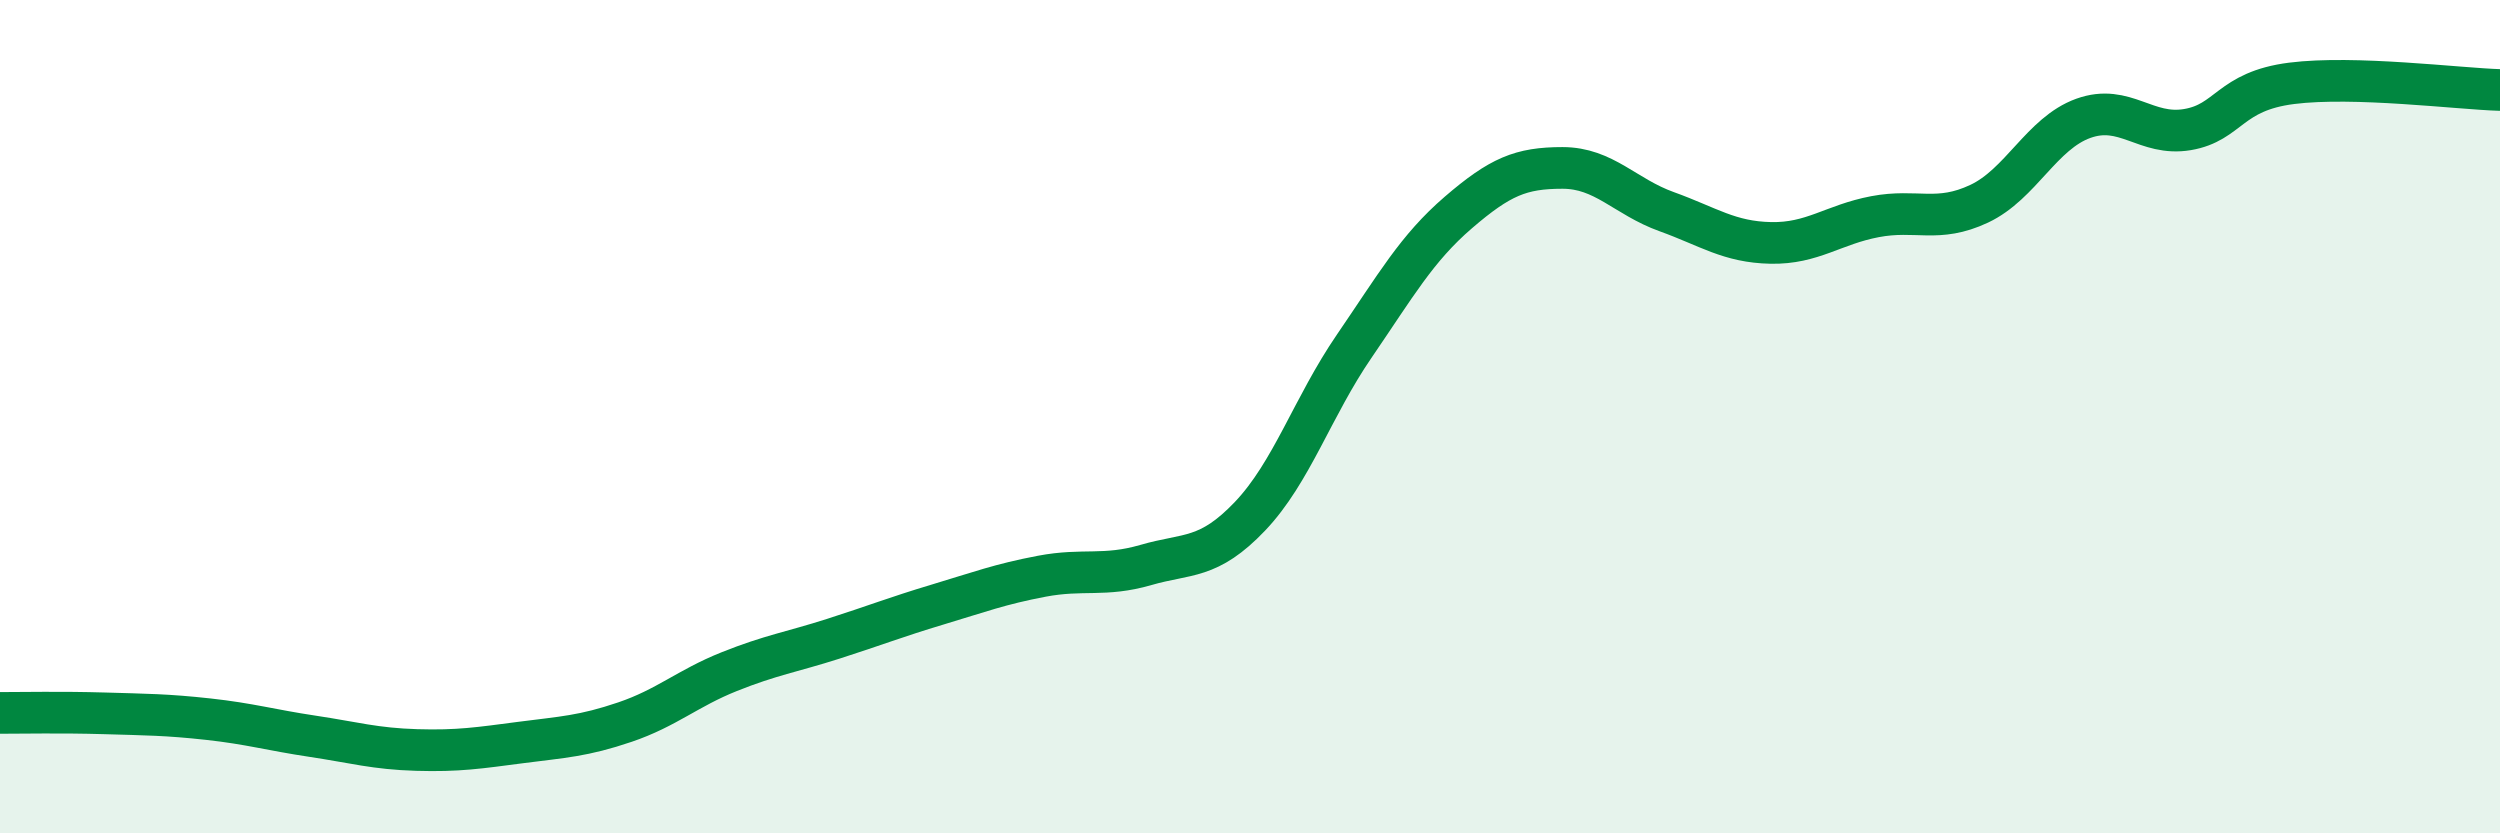
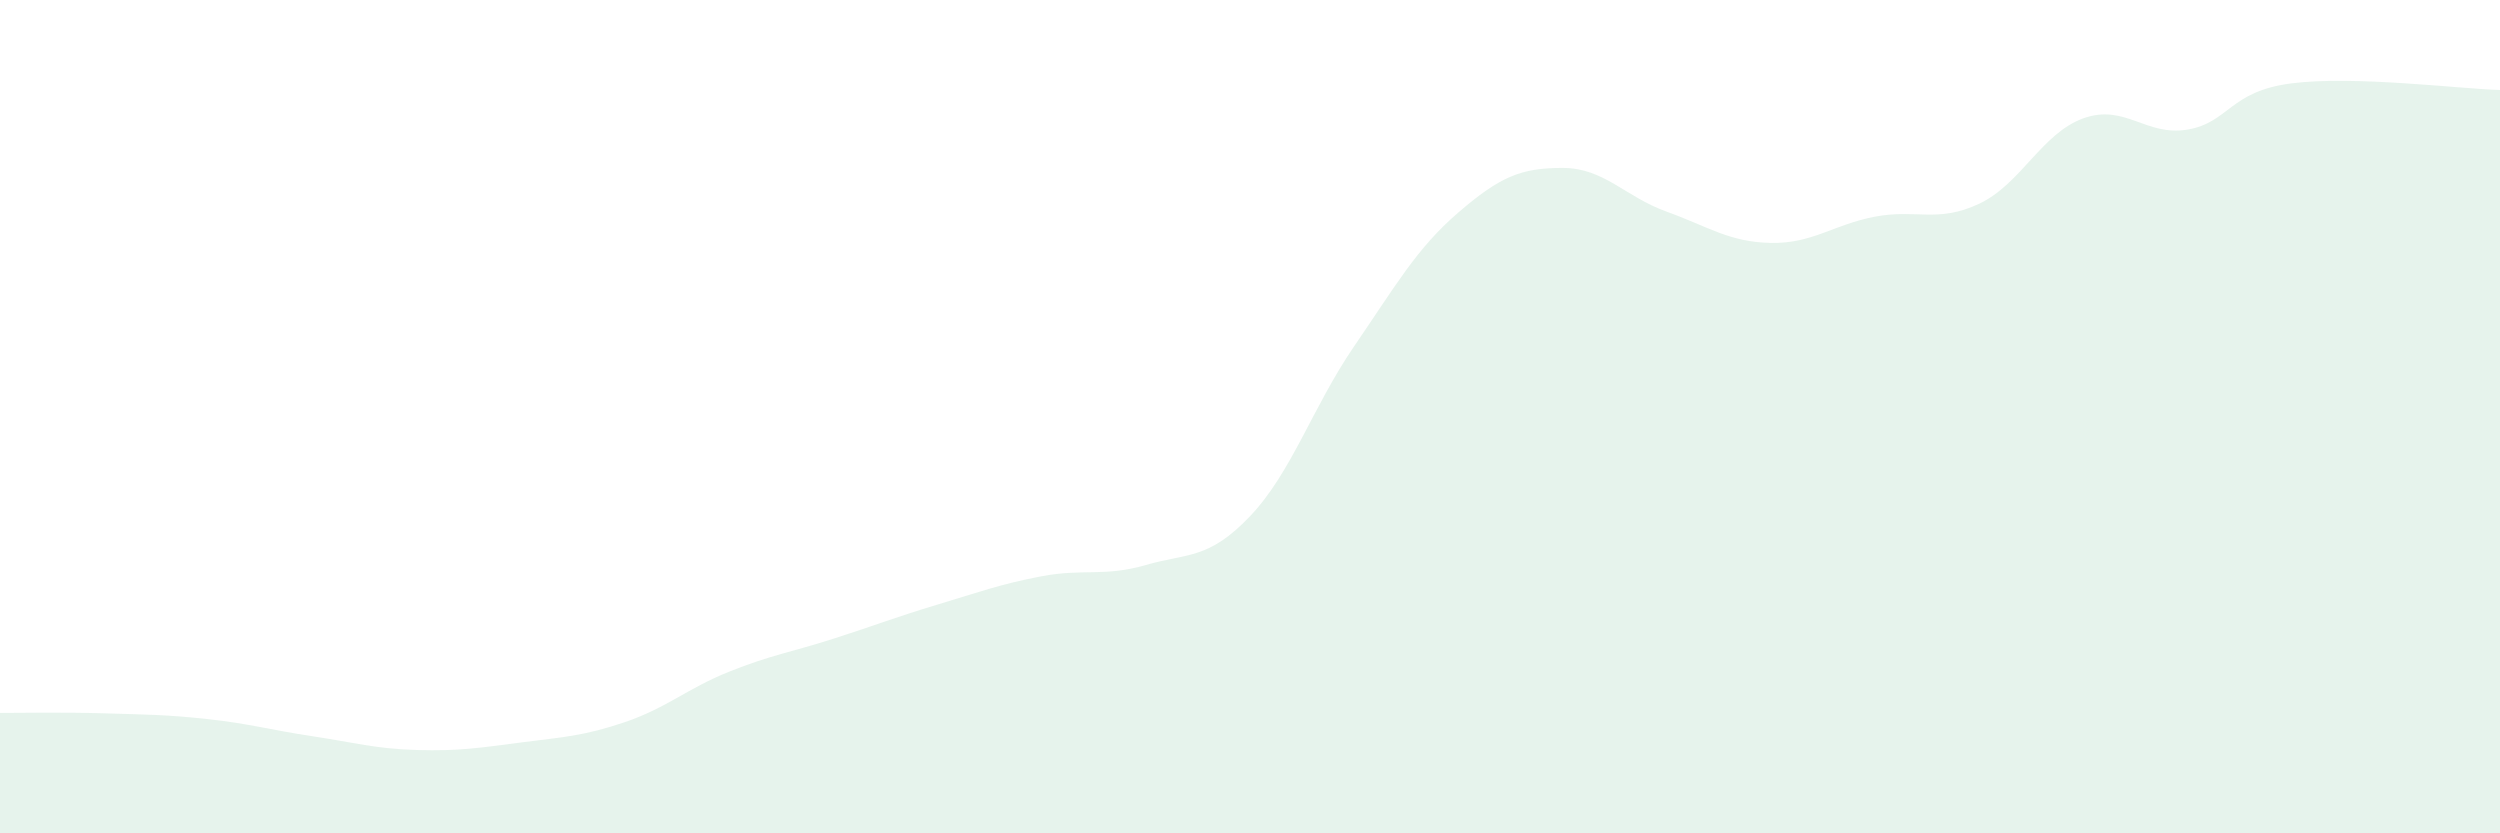
<svg xmlns="http://www.w3.org/2000/svg" width="60" height="20" viewBox="0 0 60 20">
  <path d="M 0,17.11 C 0.5,17.11 1.5,17.09 2.5,17.12 C 3.5,17.15 4,17.15 5,17.26 C 6,17.37 6.5,17.52 7.5,17.67 C 8.5,17.82 9,17.97 10,18 C 11,18.03 11.5,17.95 12.5,17.82 C 13.5,17.69 14,17.67 15,17.33 C 16,16.99 16.5,16.52 17.5,16.12 C 18.5,15.72 19,15.65 20,15.33 C 21,15.01 21.5,14.81 22.5,14.51 C 23.5,14.21 24,14.02 25,13.83 C 26,13.64 26.5,13.85 27.5,13.56 C 28.5,13.27 29,13.44 30,12.39 C 31,11.34 31.5,9.77 32.5,8.31 C 33.5,6.85 34,5.96 35,5.1 C 36,4.24 36.5,4.03 37.5,4.03 C 38.5,4.03 39,4.72 40,5.08 C 41,5.44 41.5,5.81 42.5,5.83 C 43.5,5.85 44,5.39 45,5.2 C 46,5.01 46.5,5.36 47.5,4.89 C 48.5,4.42 49,3.2 50,2.84 C 51,2.48 51.5,3.28 52.5,3.11 C 53.5,2.94 53.5,2.19 55,2 C 56.5,1.81 59,2.13 60,2.16L60 20L0 20Z" fill="#008740" opacity="0.1" stroke-linecap="round" stroke-linejoin="round" />
-   <path d="M 0,17.11 C 0.5,17.11 1.5,17.09 2.5,17.12 C 3.5,17.15 4,17.15 5,17.26 C 6,17.37 6.5,17.52 7.5,17.67 C 8.5,17.82 9,17.97 10,18 C 11,18.03 11.5,17.95 12.5,17.82 C 13.5,17.69 14,17.67 15,17.33 C 16,16.99 16.5,16.52 17.5,16.12 C 18.5,15.72 19,15.65 20,15.33 C 21,15.01 21.5,14.81 22.5,14.51 C 23.5,14.21 24,14.02 25,13.83 C 26,13.64 26.5,13.85 27.5,13.56 C 28.5,13.27 29,13.44 30,12.39 C 31,11.34 31.5,9.77 32.5,8.31 C 33.5,6.85 34,5.96 35,5.1 C 36,4.24 36.5,4.03 37.5,4.03 C 38.5,4.03 39,4.72 40,5.08 C 41,5.44 41.5,5.81 42.5,5.83 C 43.5,5.85 44,5.39 45,5.2 C 46,5.01 46.5,5.36 47.5,4.89 C 48.5,4.42 49,3.2 50,2.84 C 51,2.48 51.5,3.28 52.5,3.11 C 53.5,2.94 53.5,2.19 55,2 C 56.5,1.81 59,2.13 60,2.16" stroke="#008740" stroke-width="1" fill="none" stroke-linecap="round" stroke-linejoin="round" />
</svg>